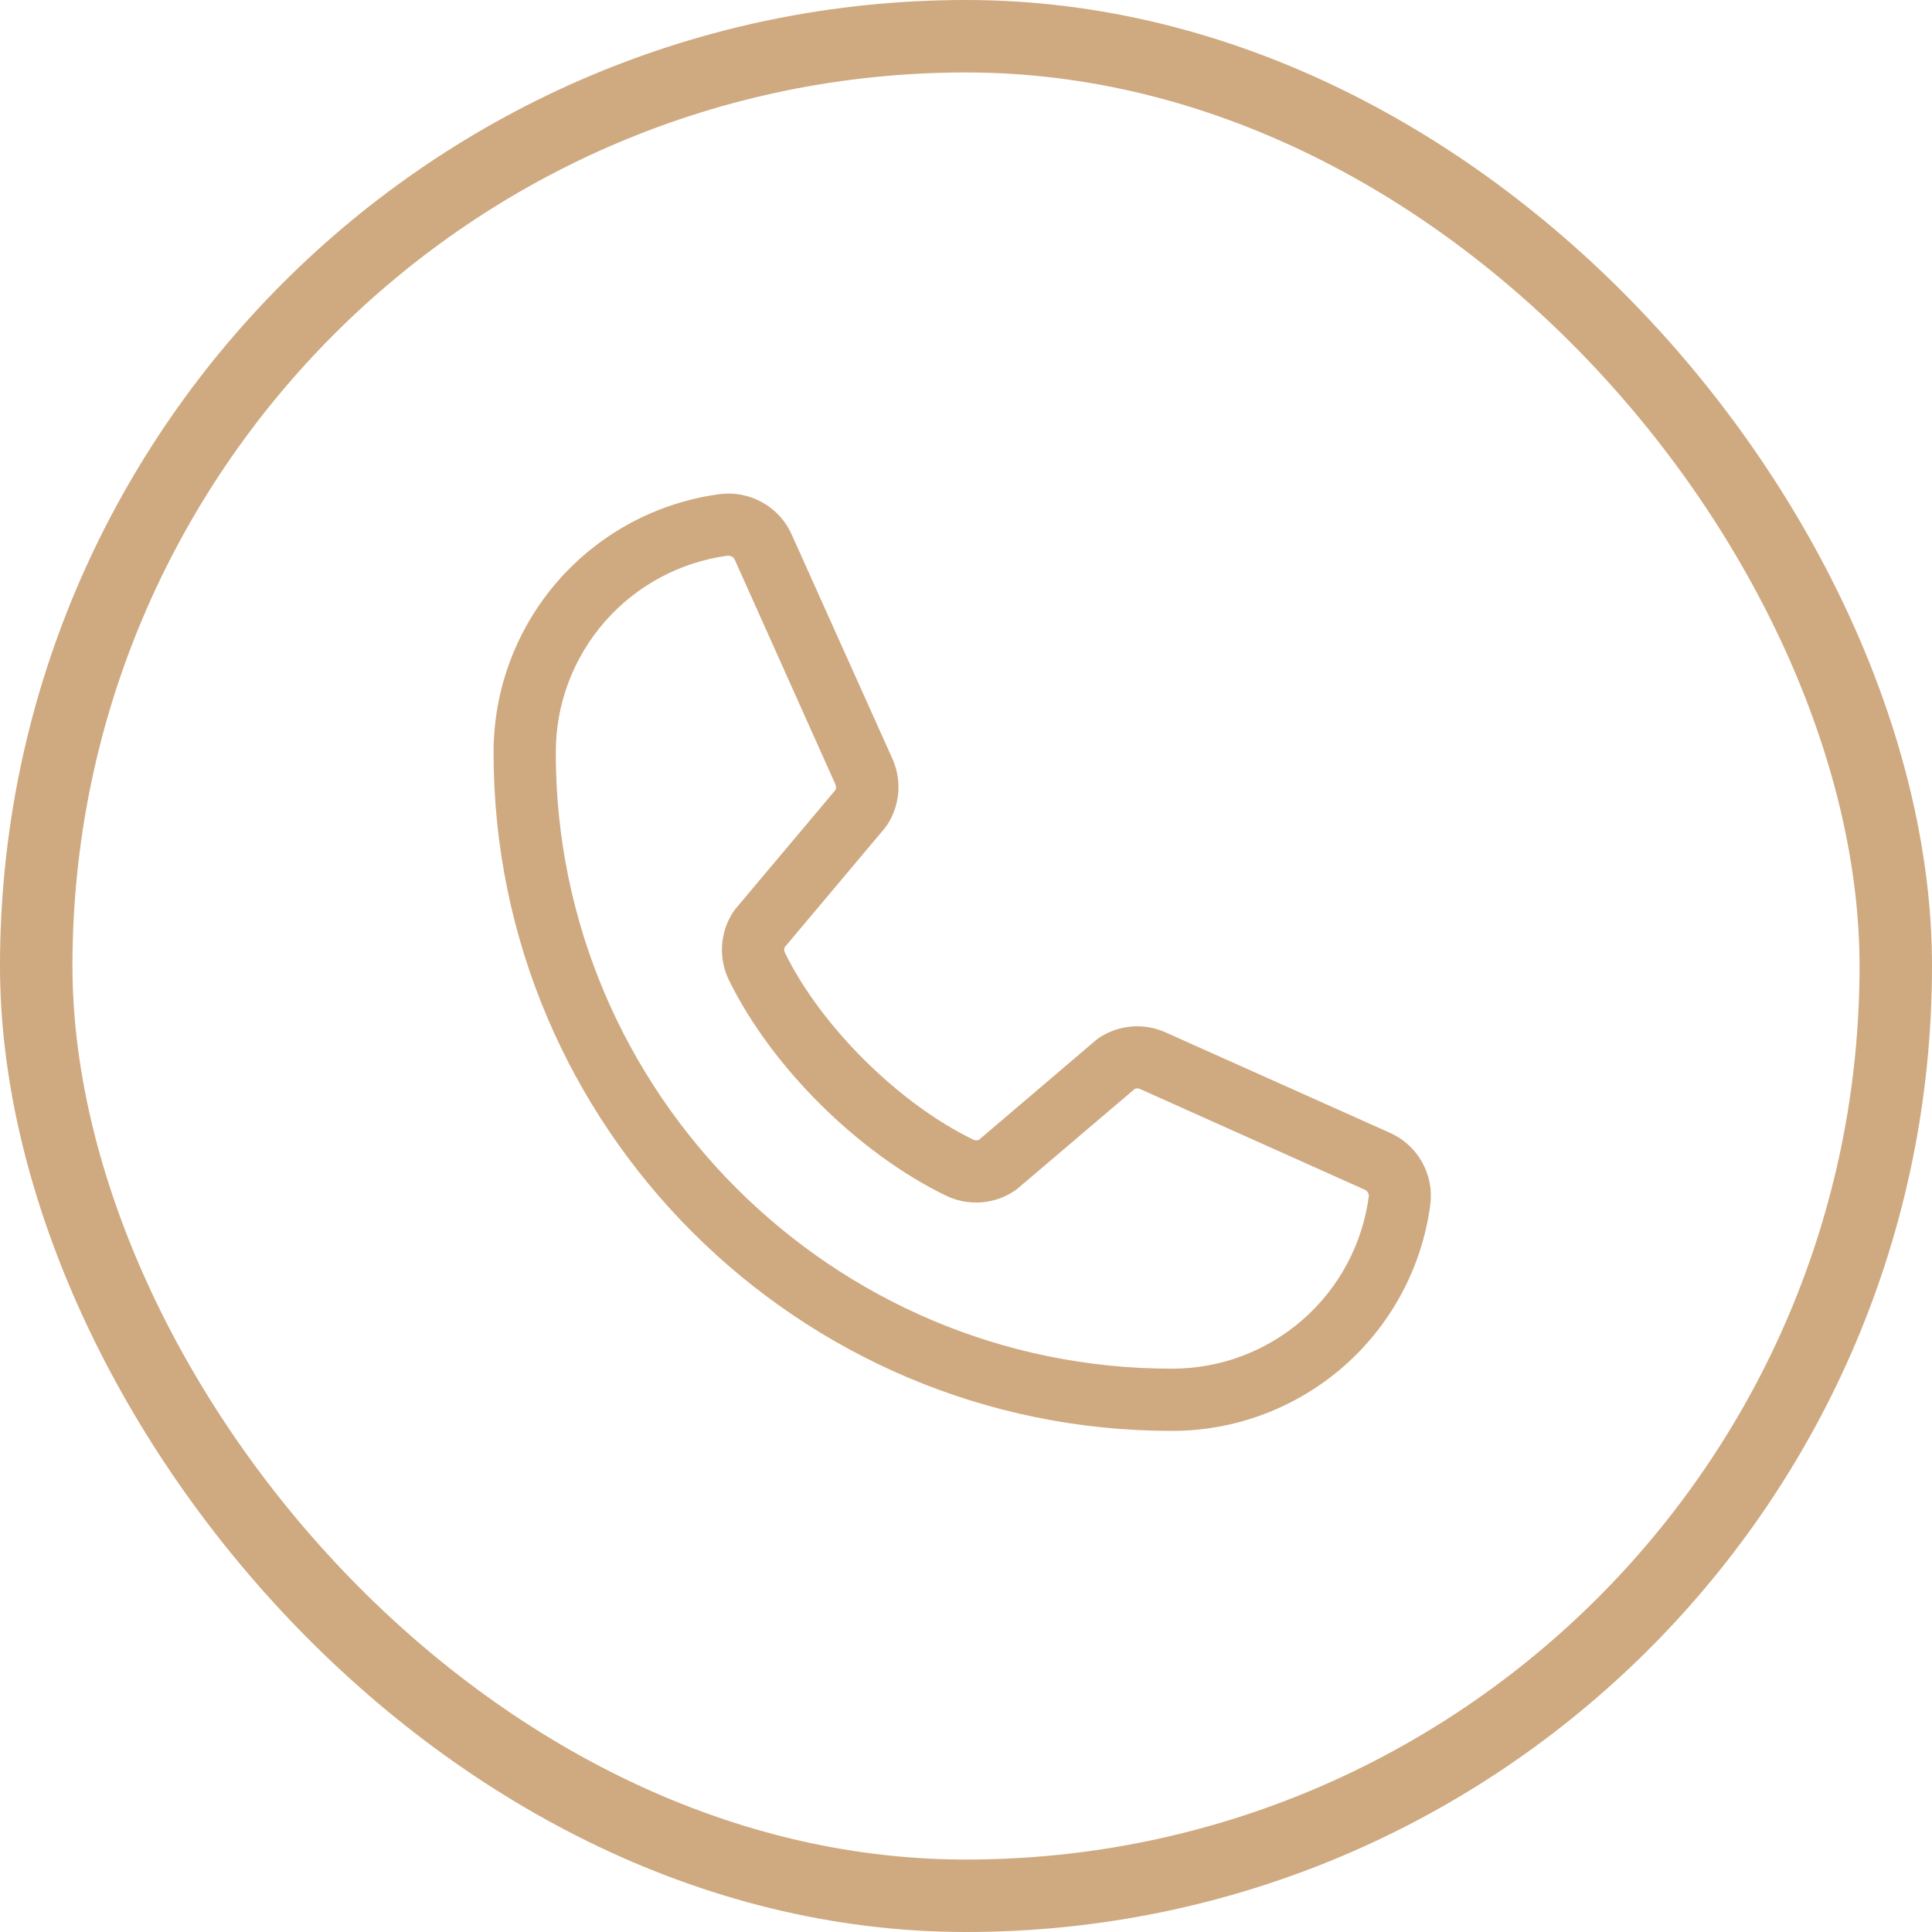
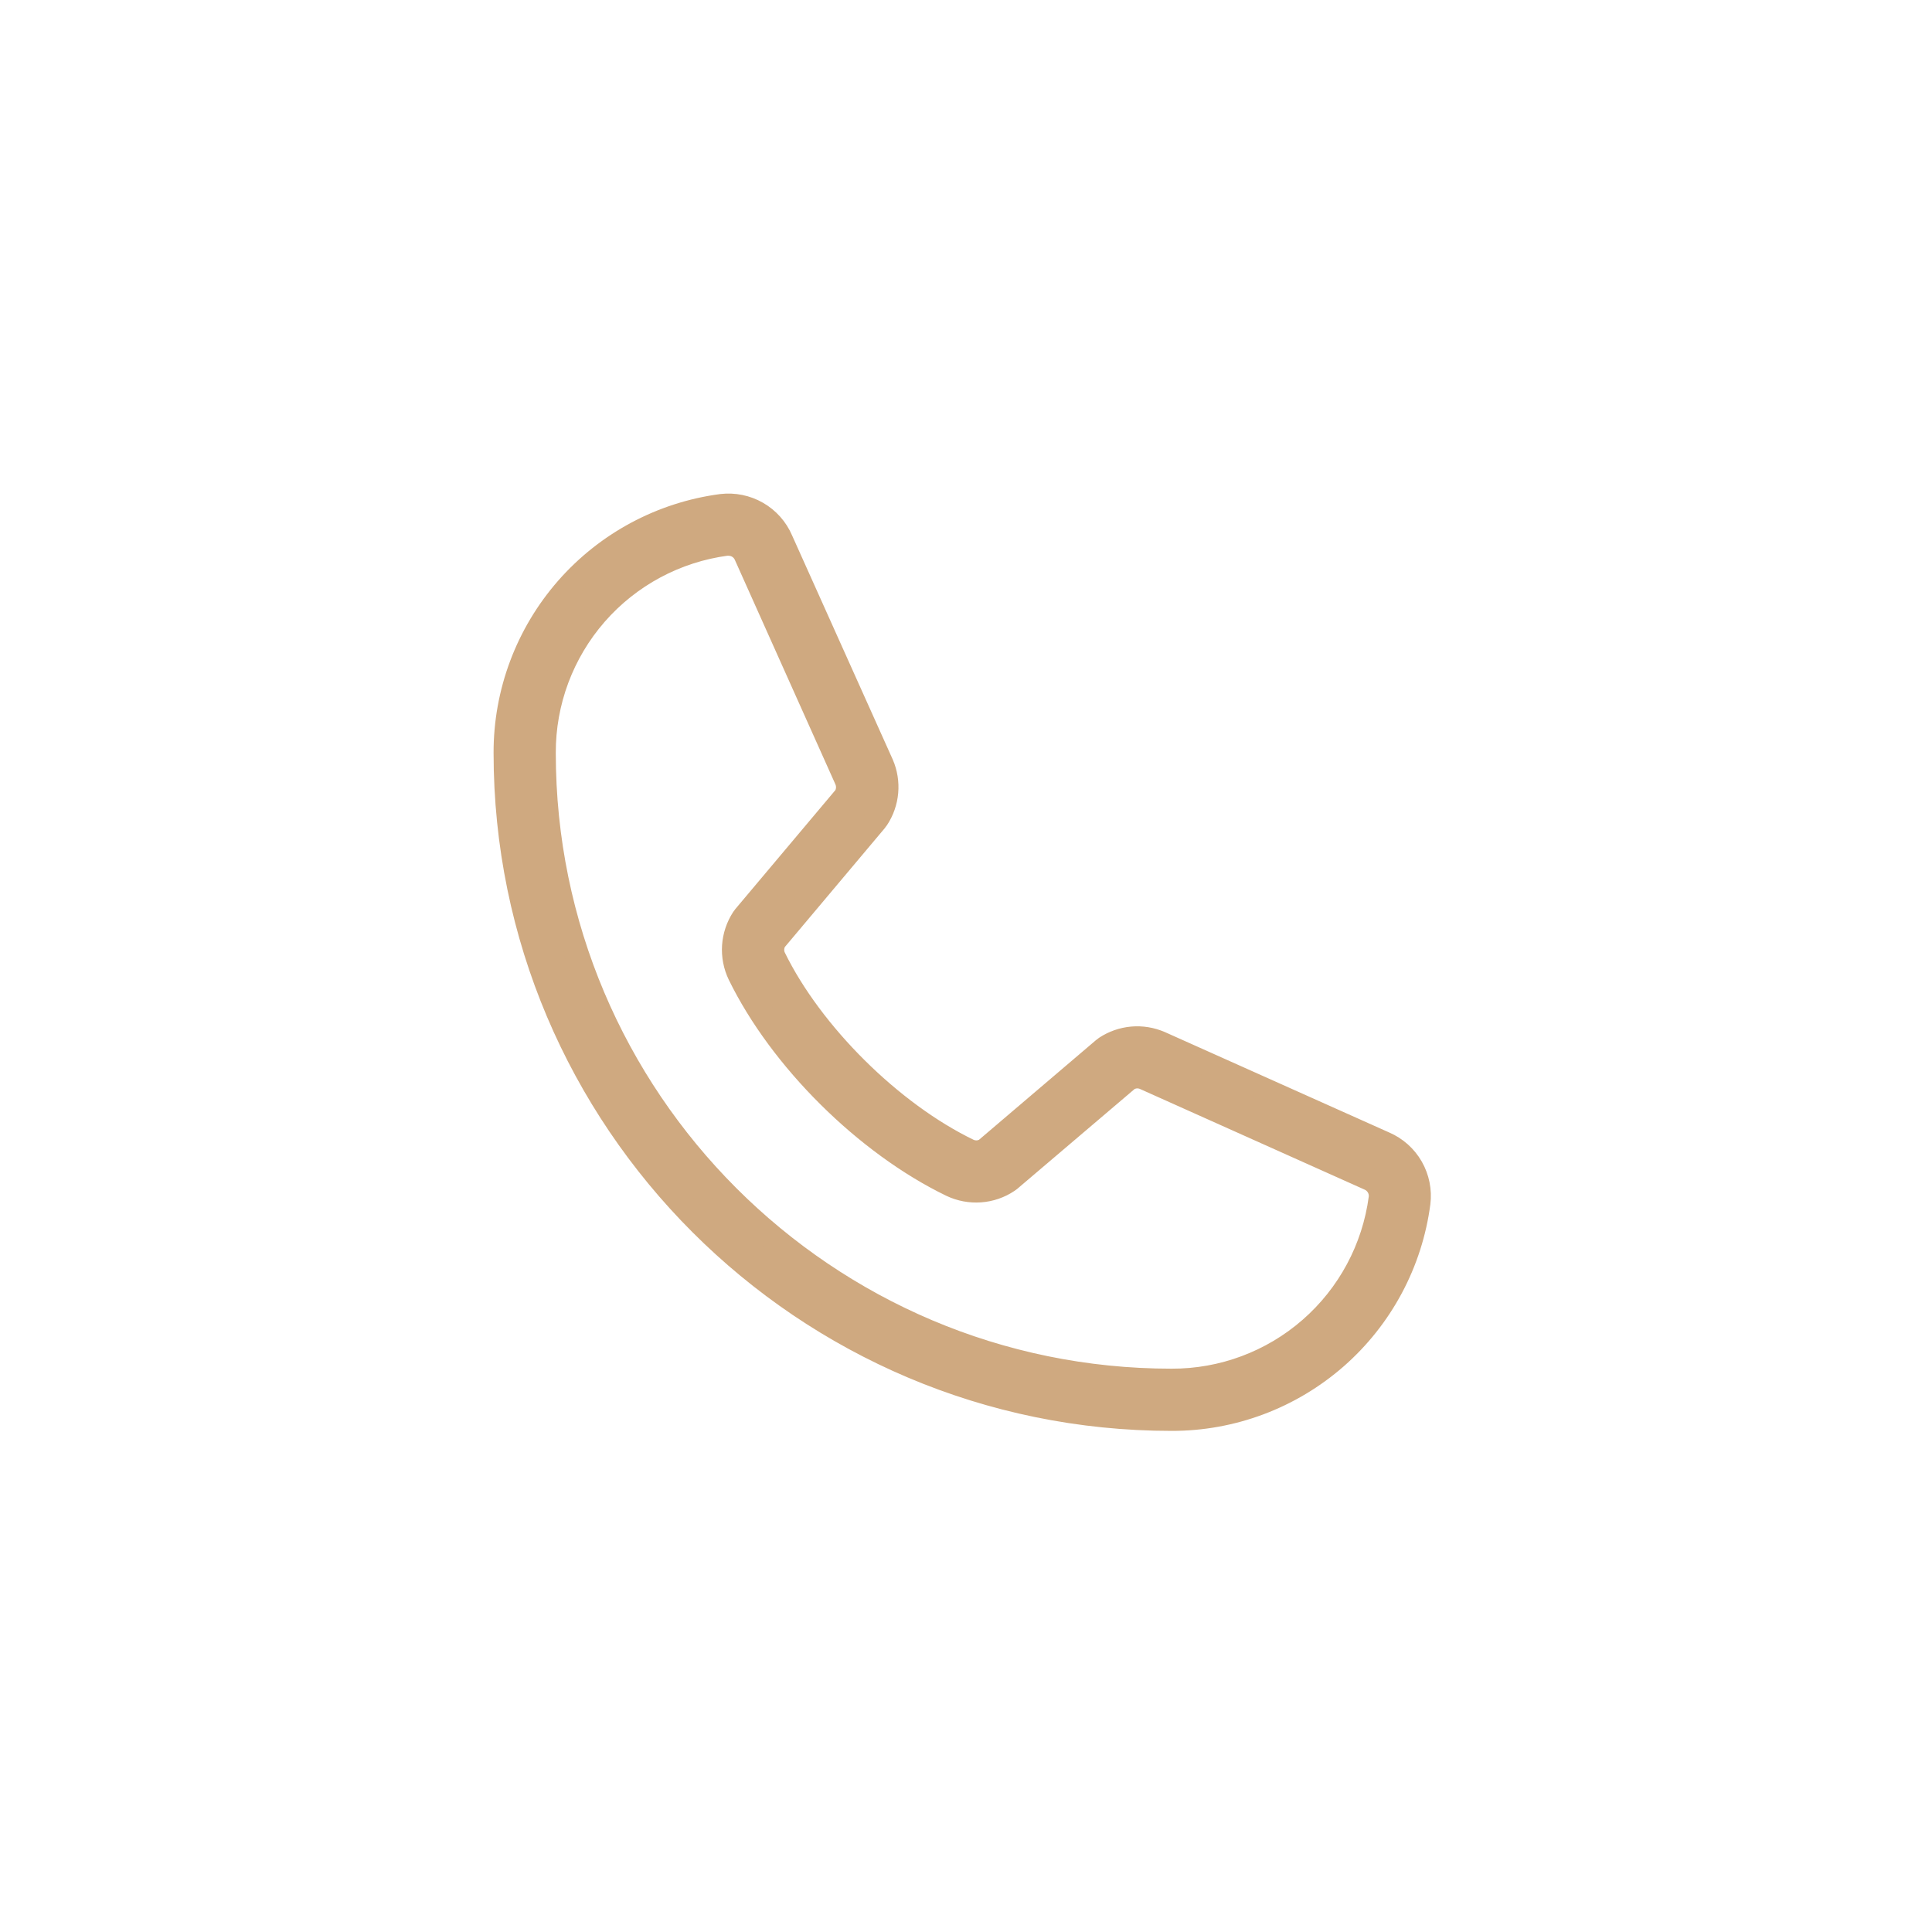
<svg xmlns="http://www.w3.org/2000/svg" width="40" height="40" viewBox="0 0 40 40" fill="none">
-   <rect x="0.75" y="0.75" width="38.5" height="38.5" rx="19.25" stroke="#CFA980" stroke-width="1.5" />
  <path d="M28.664 23.677L24.015 21.596C23.834 21.518 23.637 21.486 23.442 21.503C23.246 21.52 23.058 21.586 22.894 21.694C22.881 21.703 22.868 21.712 22.857 21.722L20.414 23.803C20.36 23.837 20.298 23.856 20.235 23.86C20.171 23.863 20.108 23.851 20.05 23.824C18.451 23.052 16.796 21.41 16.023 19.829C15.996 19.772 15.983 19.709 15.987 19.645C15.99 19.582 16.009 19.52 16.041 19.466L18.129 16.983C18.139 16.972 18.148 16.959 18.156 16.946C18.264 16.782 18.33 16.594 18.347 16.399C18.364 16.204 18.333 16.007 18.255 15.827L16.17 11.185C16.07 10.95 15.895 10.754 15.674 10.627C15.452 10.499 15.195 10.447 14.941 10.477C13.702 10.641 12.565 11.25 11.742 12.19C10.919 13.131 10.466 14.339 10.469 15.589C10.469 23.191 16.653 29.375 24.255 29.375C25.505 29.378 26.713 28.925 27.654 28.102C28.594 27.279 29.203 26.142 29.366 24.902C29.397 24.65 29.345 24.394 29.219 24.173C29.092 23.952 28.898 23.778 28.664 23.677ZM28.587 24.804C28.448 25.853 27.932 26.816 27.134 27.513C26.337 28.209 25.313 28.591 24.255 28.587C17.088 28.587 11.257 22.756 11.257 15.589C11.253 14.53 11.635 13.507 12.331 12.709C13.027 11.912 13.99 11.395 15.04 11.256C15.056 11.255 15.071 11.255 15.087 11.256C15.165 11.257 15.241 11.281 15.305 11.324C15.369 11.368 15.419 11.43 15.448 11.502L17.527 16.143C17.551 16.2 17.562 16.262 17.558 16.323C17.554 16.385 17.536 16.445 17.505 16.498L15.418 18.979C15.408 18.992 15.398 19.004 15.389 19.018C15.278 19.188 15.213 19.384 15.199 19.586C15.186 19.789 15.225 19.992 15.313 20.175C16.168 21.927 17.933 23.678 19.704 24.534C19.889 24.621 20.093 24.659 20.296 24.644C20.5 24.629 20.696 24.562 20.865 24.448L20.902 24.421L23.347 22.341C23.399 22.309 23.458 22.29 23.519 22.285C23.581 22.281 23.642 22.291 23.698 22.315L28.347 24.398C28.426 24.431 28.491 24.488 28.535 24.561C28.578 24.634 28.597 24.72 28.587 24.804Z" fill="#CFA980" stroke="#CFA980" stroke-width="0.5" />
</svg>